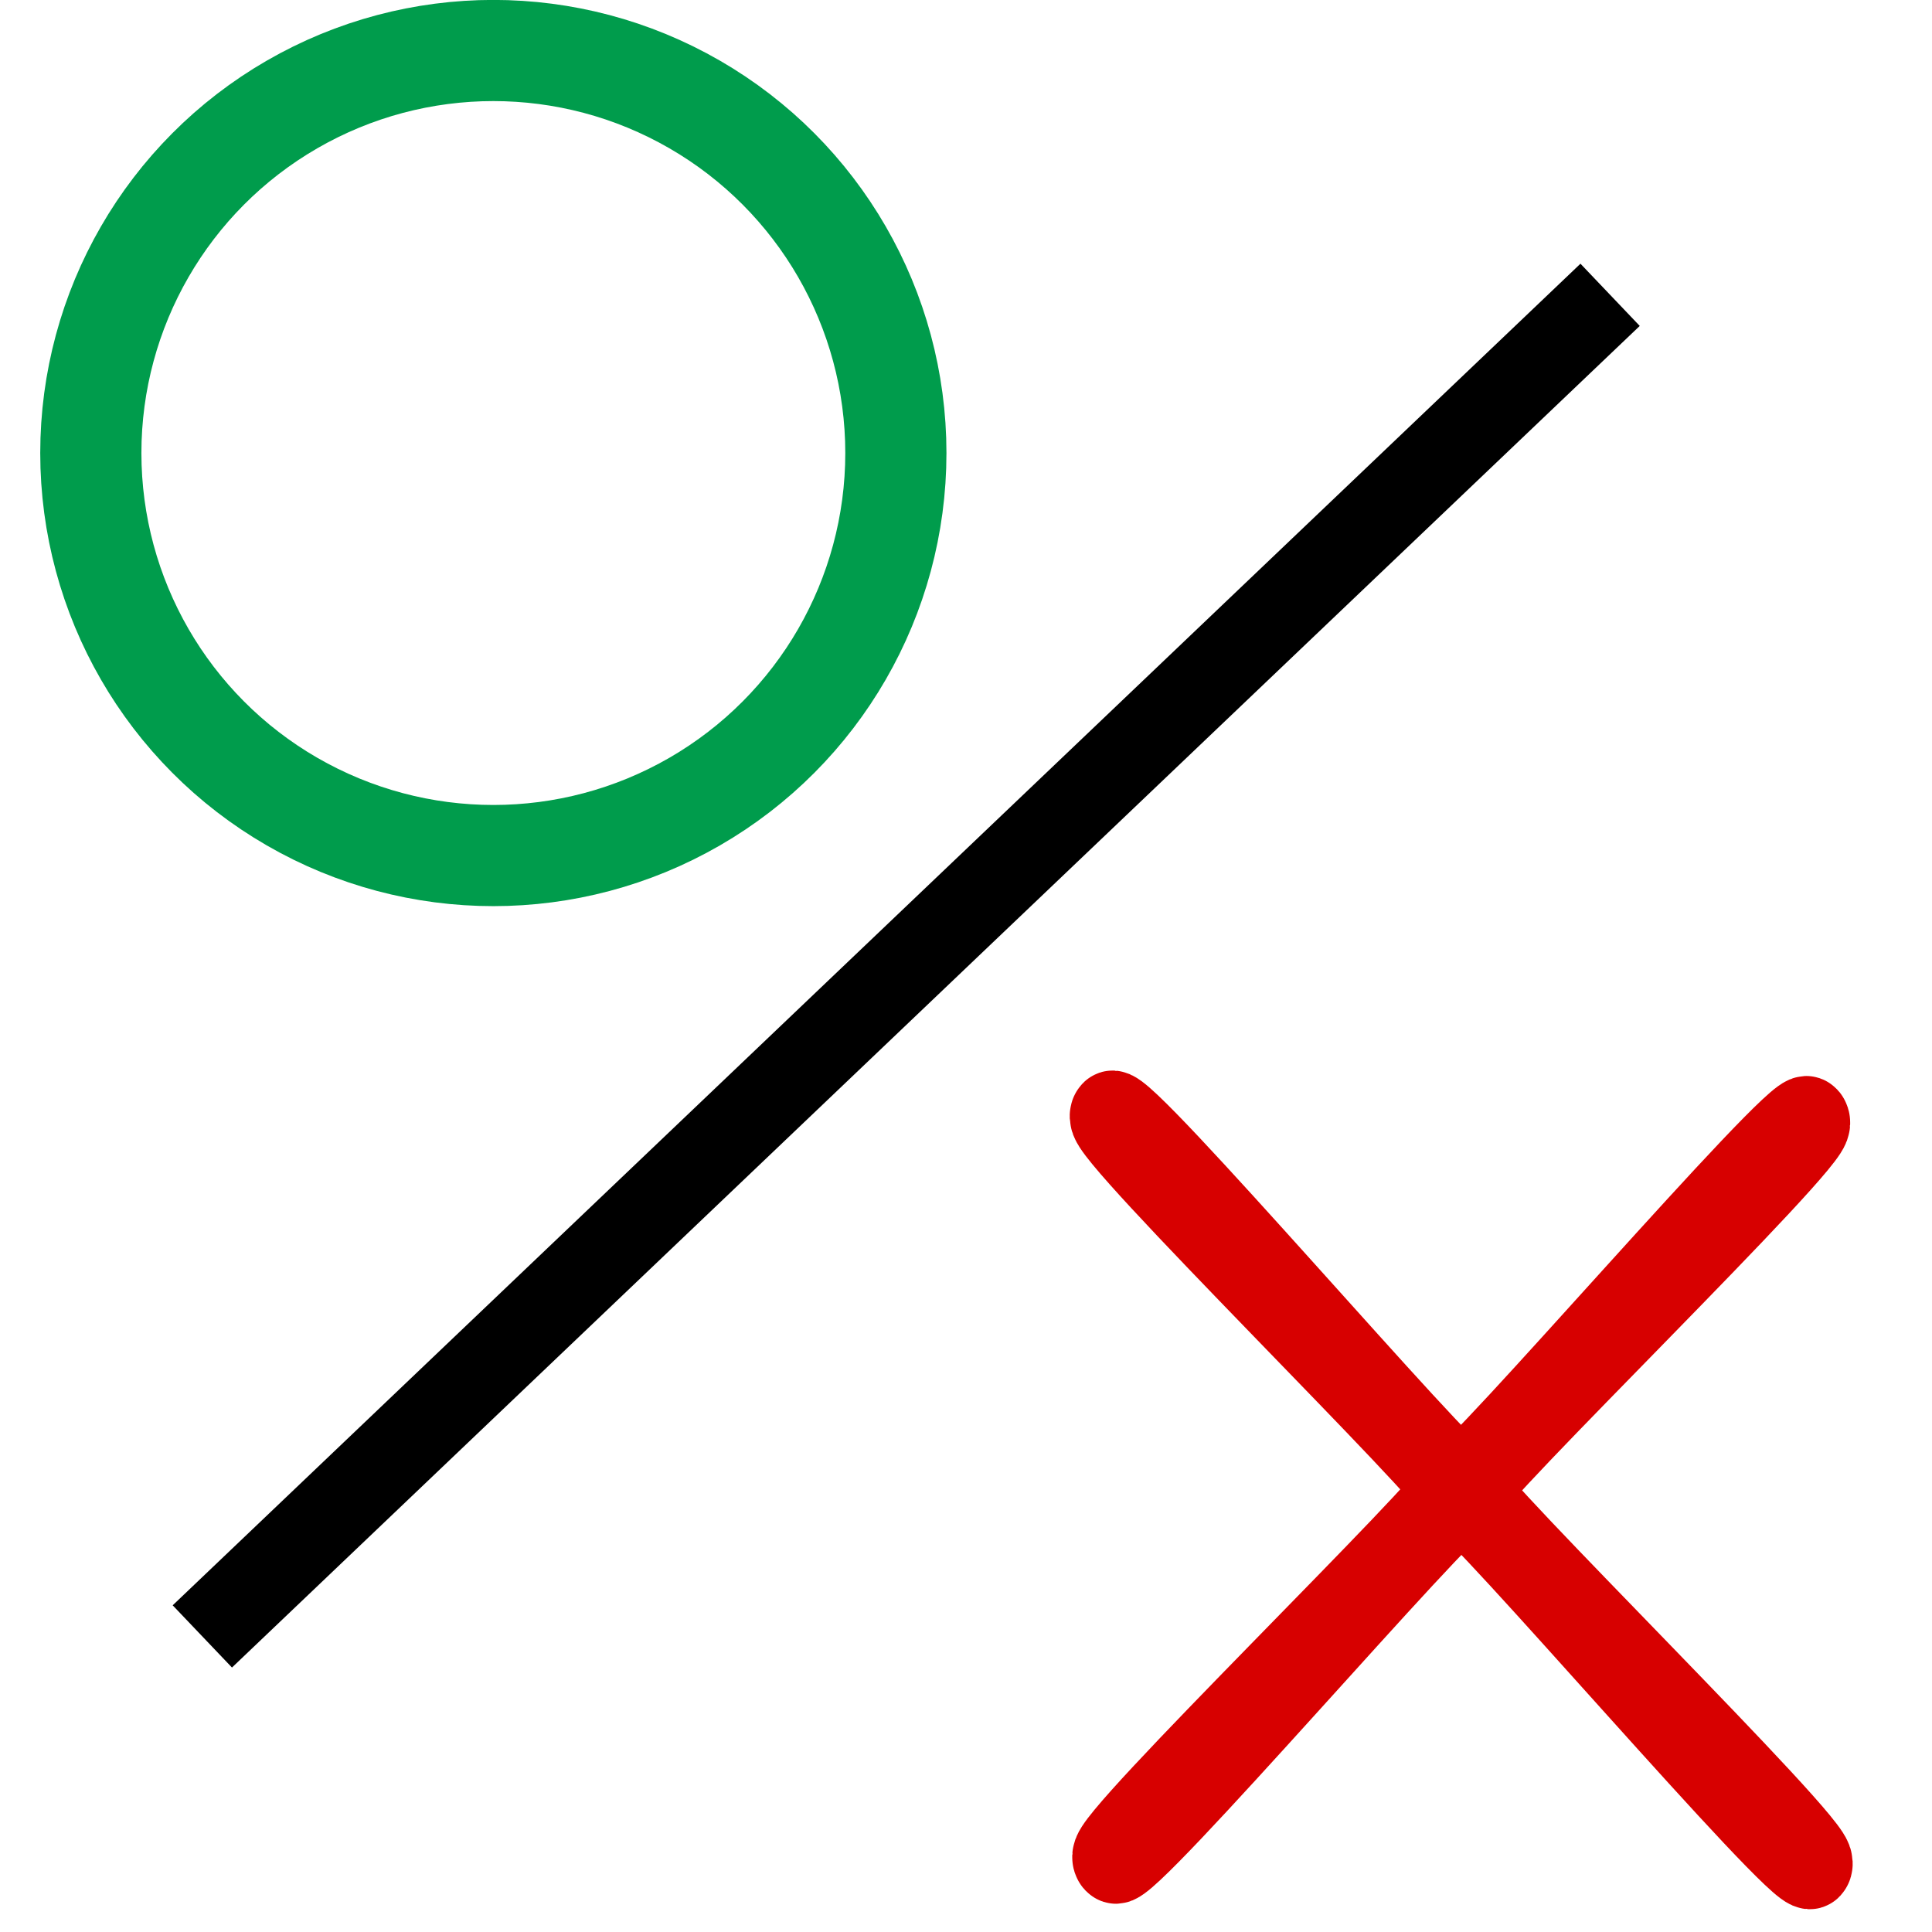
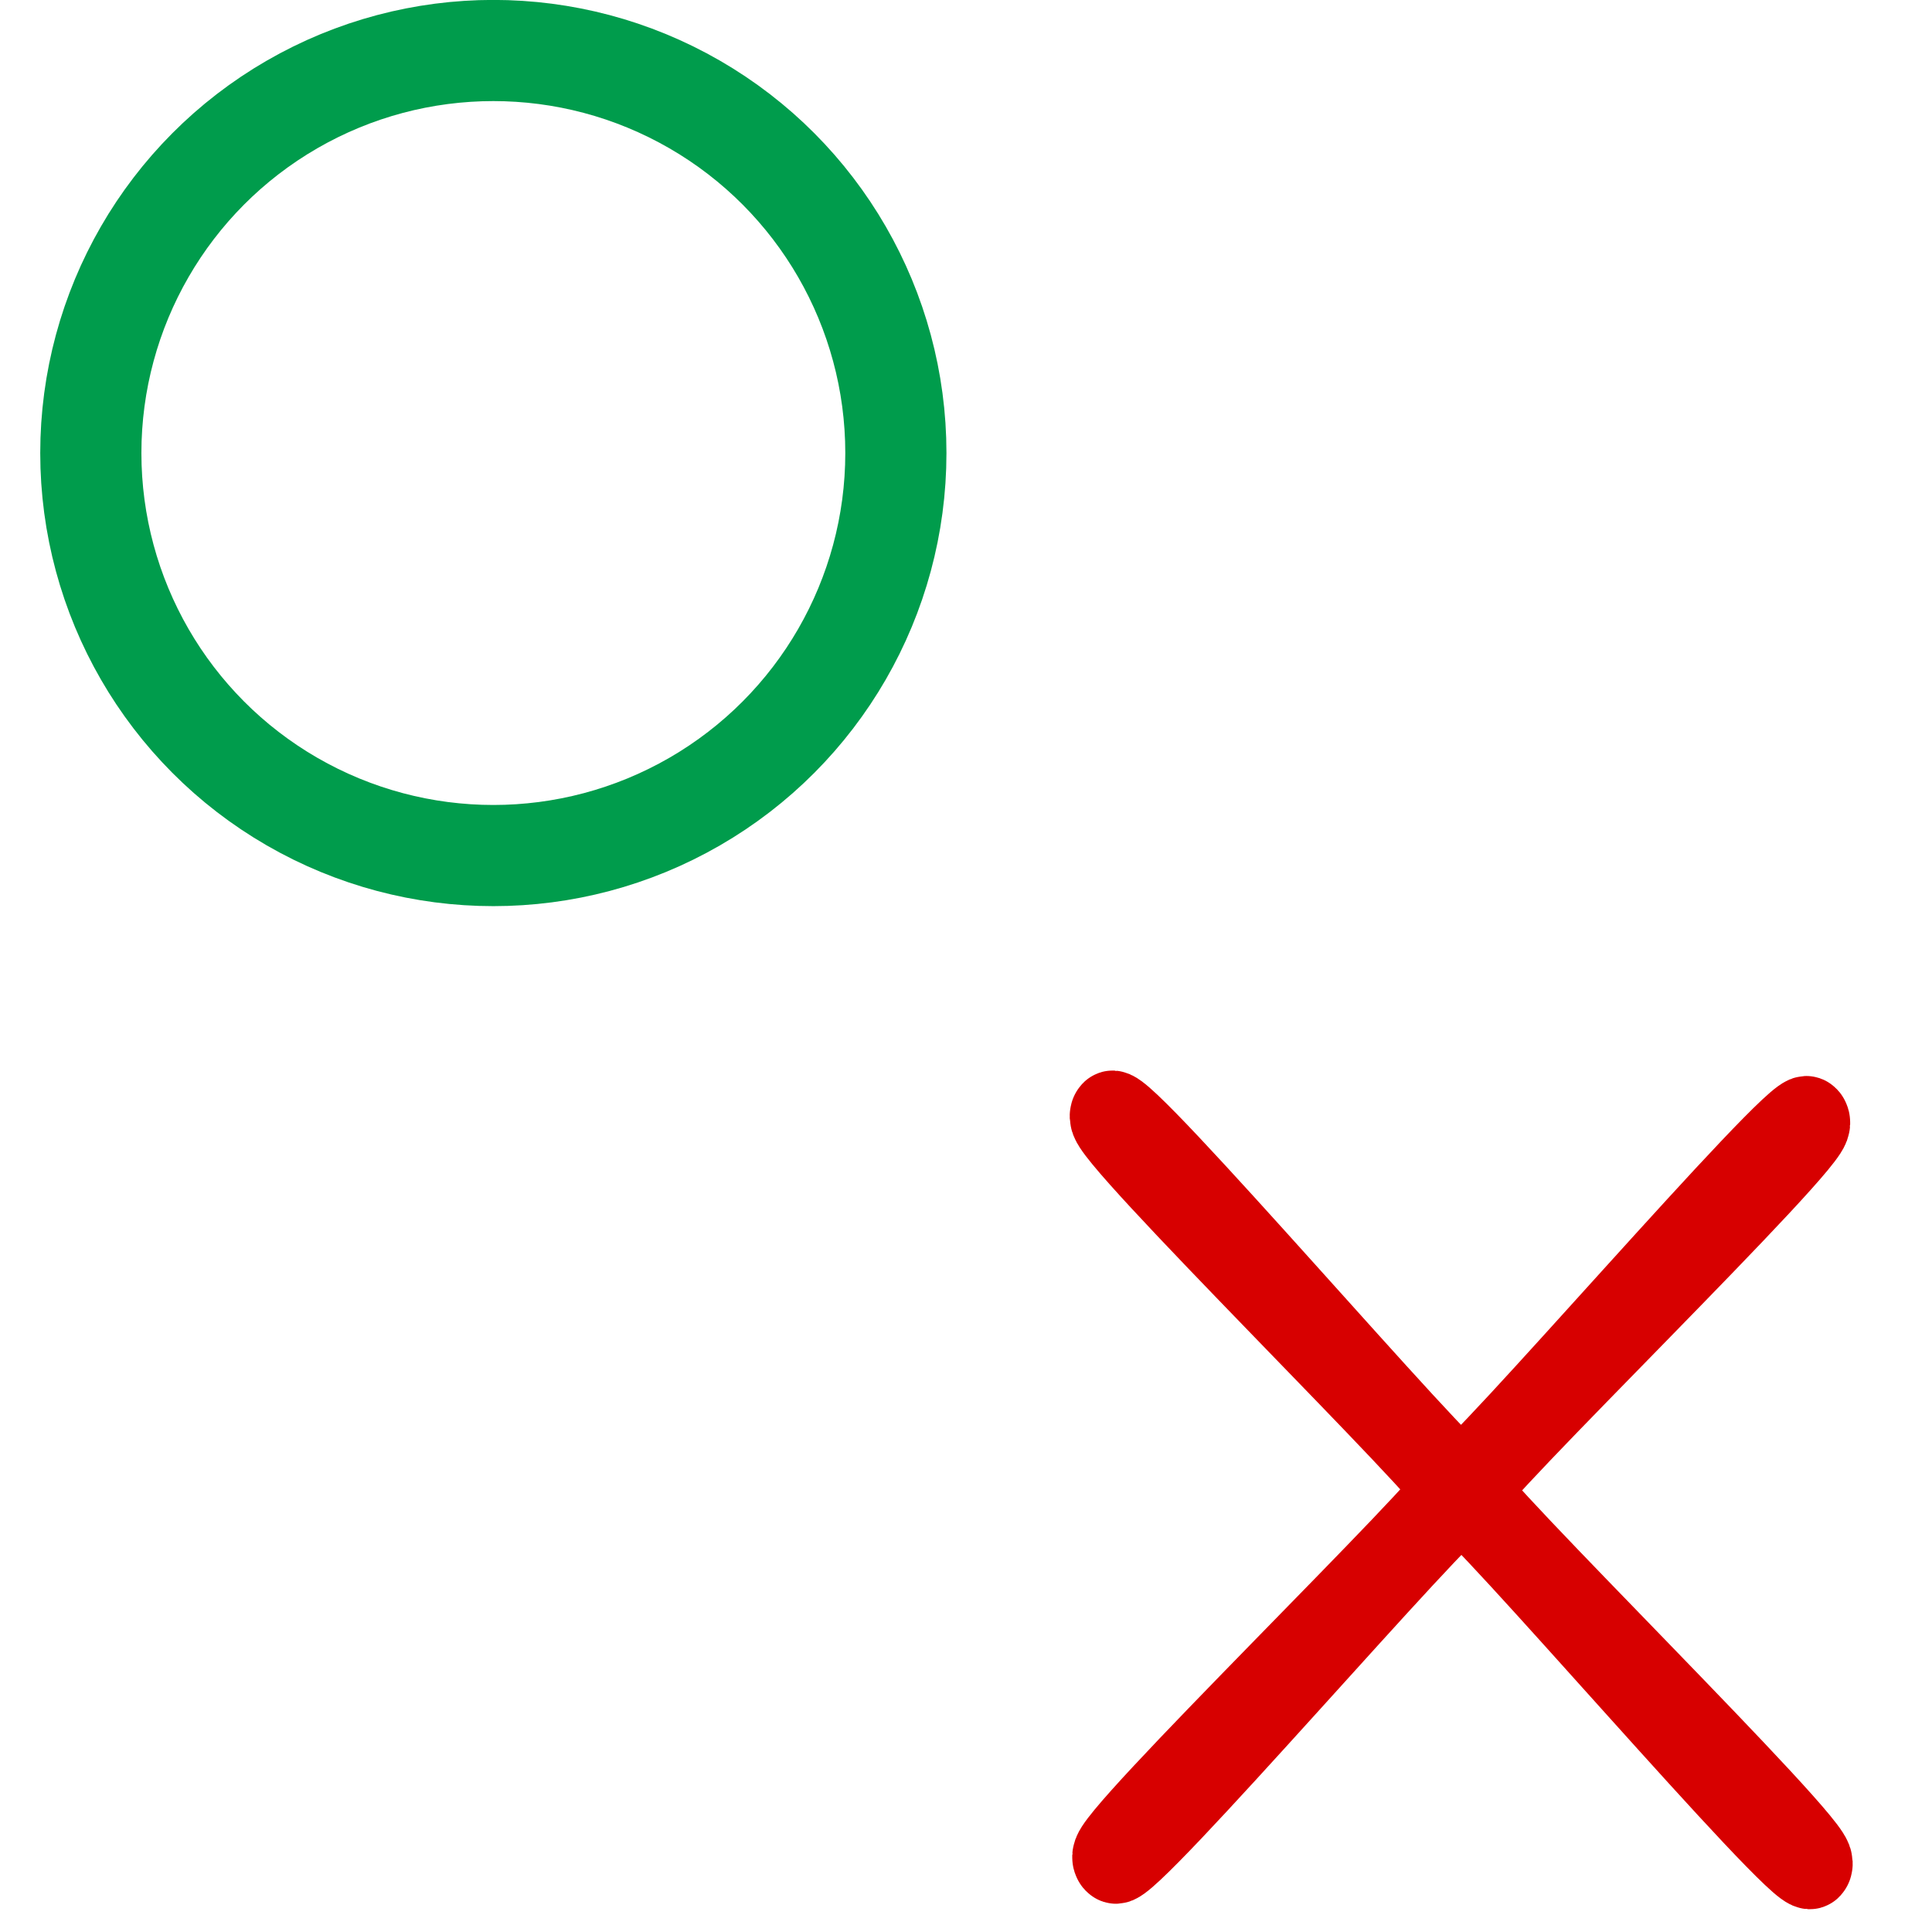
<svg xmlns="http://www.w3.org/2000/svg" xmlns:ns1="http://www.inkscape.org/namespaces/inkscape" xmlns:ns2="http://sodipodi.sourceforge.net/DTD/sodipodi-0.dtd" width="48" height="48" viewBox="0 0 12.7 12.7" version="1.1" id="svg5" ns1:version="1.2.2 (b0a8486541, 2022-12-01)" ns2:docname="boolean.svg">
  <ns2:namedview id="namedview7" pagecolor="#ffffff" bordercolor="#999999" borderopacity="1" ns1:showpageshadow="0" ns1:pageopacity="0" ns1:pagecheckerboard="0" ns1:deskcolor="#d1d1d1" ns1:document-units="px" showgrid="false" ns1:zoom="3.0523986" ns1:cx="-46.029375" ns1:cy="14.742504" ns1:window-width="1366" ns1:window-height="695" ns1:window-x="0" ns1:window-y="0" ns1:window-maximized="1" ns1:current-layer="layer1" />
  <defs id="defs2" />
  <g ns1:label="Layer 1" ns1:groupmode="layer" id="layer1" transform="translate(-74.494,-125.993)">
    <circle style="fill:none;stroke:#009c4c;stroke-width:0.665;stroke-opacity:1" id="path788" cx="77.737" cy="128.971" r="2.646" />
    <path ns2:type="star" style="fill:none;stroke:#d70000;stroke-width:1.528;stroke-dasharray:none;stroke-opacity:1" id="path2194" ns1:flatsided="false" ns2:sides="4" ns2:cx="107.98482" ns2:cy="129.78088" ns2:r1="8.8485985" ns2:r2="0.088485986" ns2:arg1="0.9135737" ns2:arg2="1.6989719" ns1:rounded="0.03" ns1:randomized="0" d="m 113.391,136.786 c -0.209,0.161 -5.156,-6.884 -5.417,-6.918 -0.261,-0.034 -6.833,5.527 -6.994,5.318 -0.161,-0.209 6.884,-5.156 6.918,-5.417 0.034,-0.261 -5.527,-6.833 -5.318,-6.994 0.209,-0.161 5.156,6.884 5.417,6.918 0.261,0.034 6.833,-5.527 6.994,-5.318 0.161,0.209 -6.884,5.156 -6.918,5.417 -0.034,0.261 5.527,6.833 5.318,6.994 z" ns1:transform-center-x="0.065600439" ns1:transform-center-y="-0.29435373" transform="matrix(0.362,-0.047,0.048,0.387,38.779,90.637)" />
-     <path style="fill:none;stroke:#000000;stroke-width:0.565;stroke-dasharray:none;stroke-opacity:1" d="m 75.824,136.75 c 9.254,-8.819 9.254,-8.819 9.254,-8.819 v 0 0" id="path2358" />
  </g>
</svg>